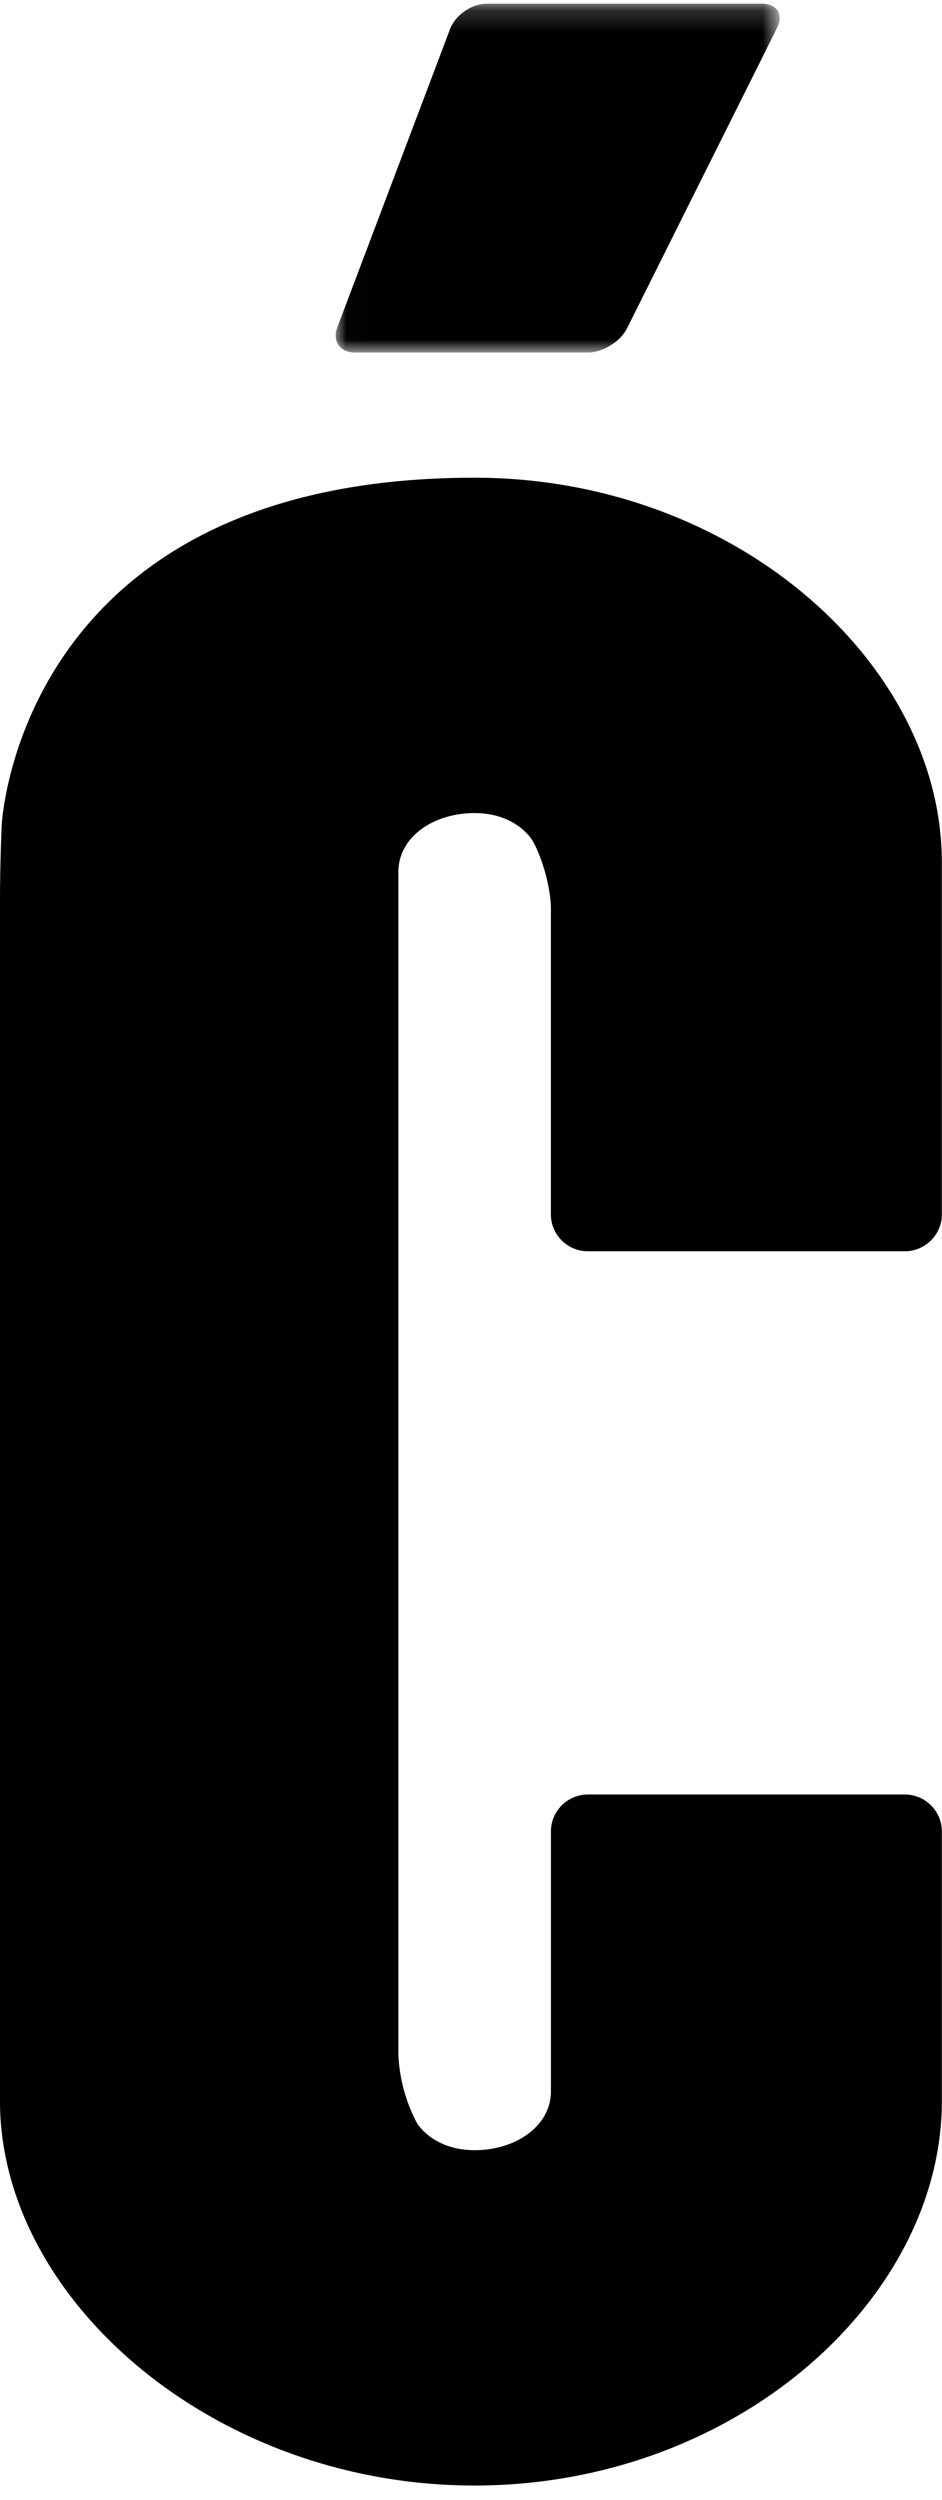
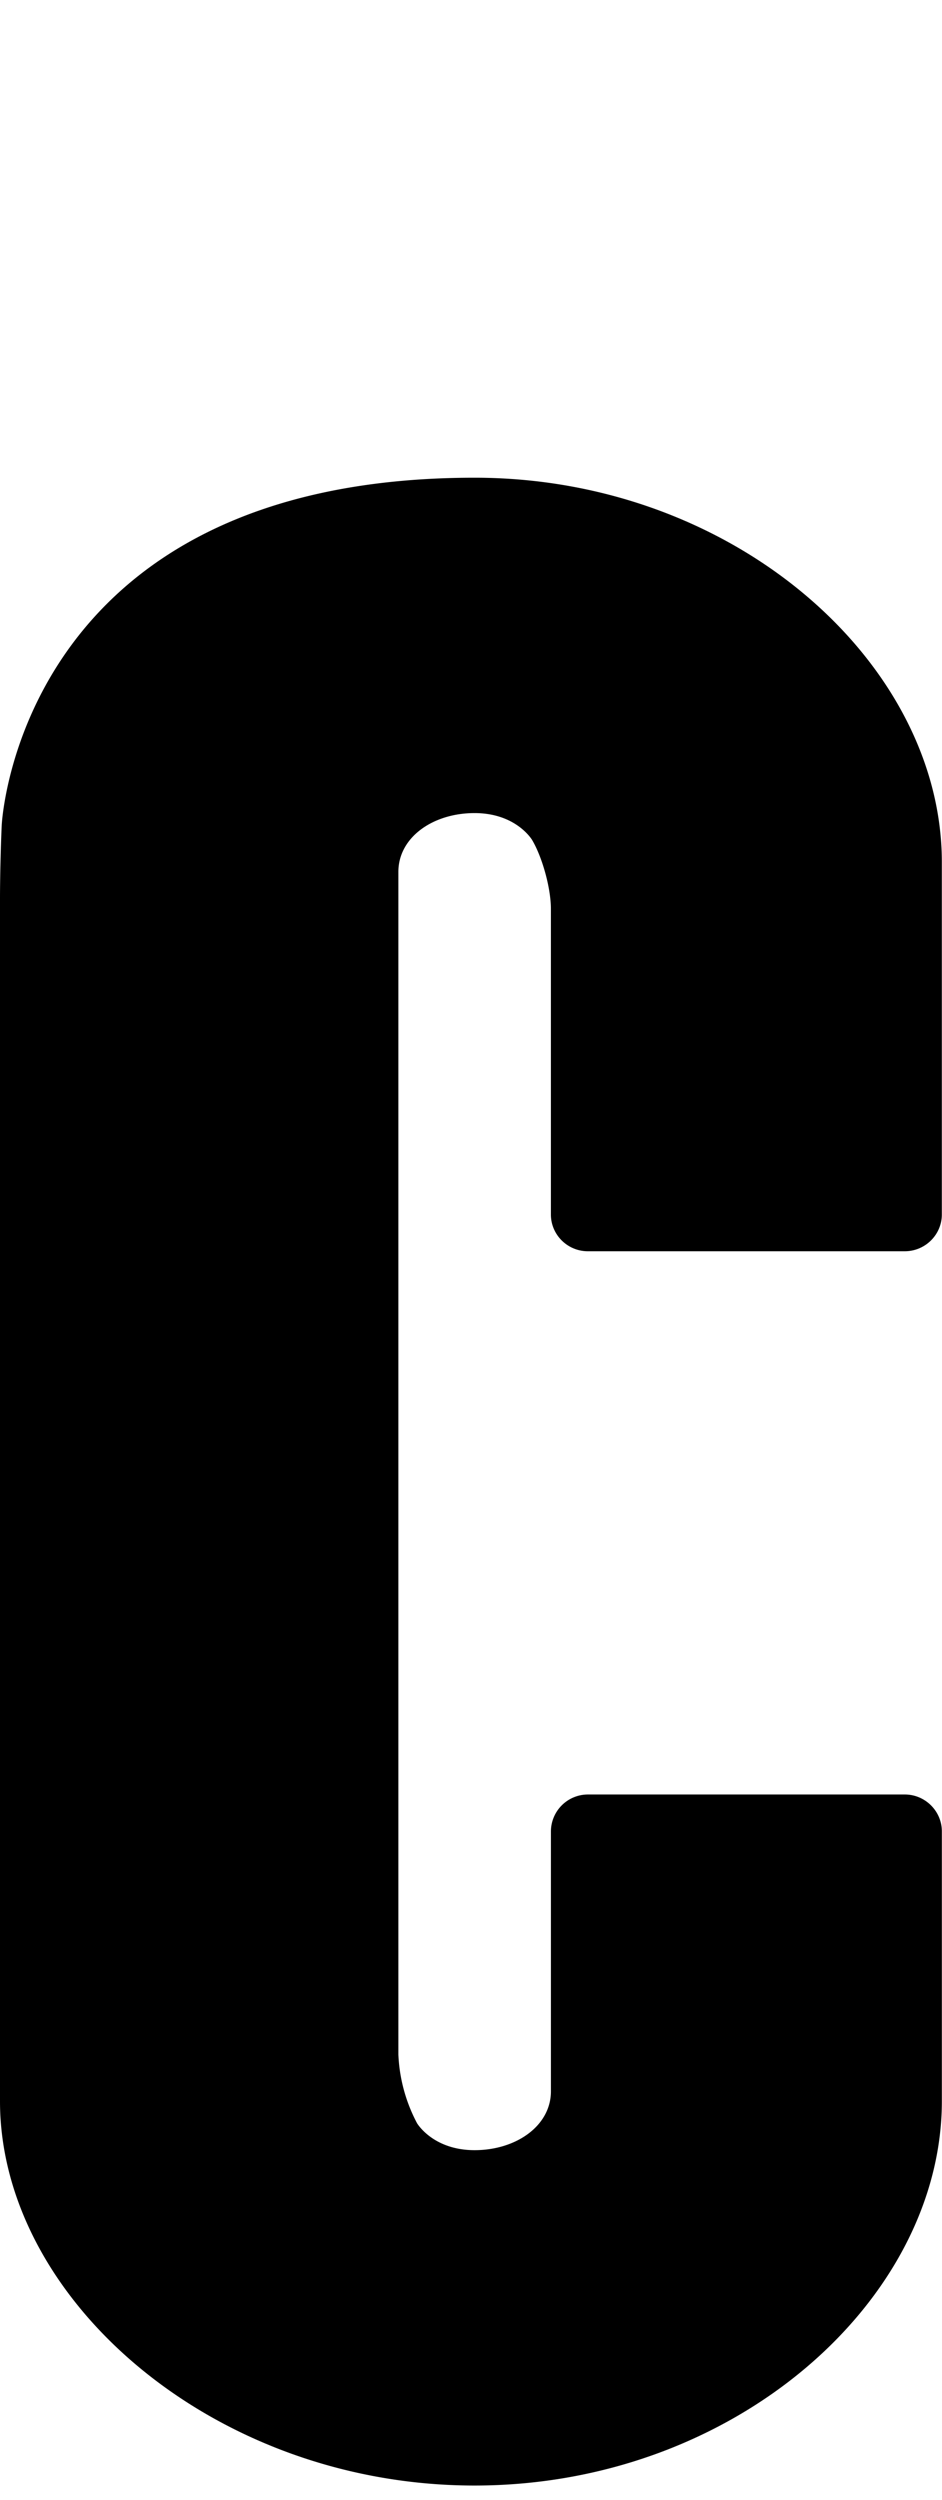
<svg xmlns="http://www.w3.org/2000/svg" xmlns:xlink="http://www.w3.org/1999/xlink" width="43" height="114" viewBox="0 0 43 114">
  <defs>
-     <path id="A" d="M20.284.169H.02v15.906h20.264V.169z" />
-   </defs>
+     </defs>
  <g fill="none" fill-rule="evenodd">
    <path d="M21.663 113.342C9.768 113.342 0 104.859 0 95.81V40.993c0-.923.036-2.435.078-3.358 0 0 .725-15.851 21.584-15.851 11.898 0 21.33 8.483 21.33 17.528v16.07c0 .923-.76 1.676-1.691 1.676H26.833c-.929 0-1.686-.753-1.686-1.676V41.438c0-.923-.385-2.333-.854-3.129 0 0-.72-1.232-2.631-1.232s-3.477 1.114-3.477 2.679v53.932a7.34 7.34 0 0 0 .85 3.129s.721 1.232 2.628 1.232 3.485-1.118 3.485-2.683V83.511a1.69 1.69 0 0 1 1.686-1.681h14.468c.931 0 1.691.759 1.691 1.681V95.81c0 9.049-9.432 17.532-21.33 17.532h0z" fill="#000" />
    <g transform="translate(15.305)">
      <mask id="B" fill="#fff">
        <use xlink:href="#A" />
      </mask>
      <path d="M.894 16.075c-.679 0-1.04-.517-.801-1.15L5.241 1.32C5.48.687 6.231.169 6.911.169h12.571c.68 0 .988.495.685 1.101l-6.851 13.705c-.303.605-1.107 1.1-1.786 1.1H.894z" fill="#000" mask="url(#B)" />
    </g>
  </g>
</svg>